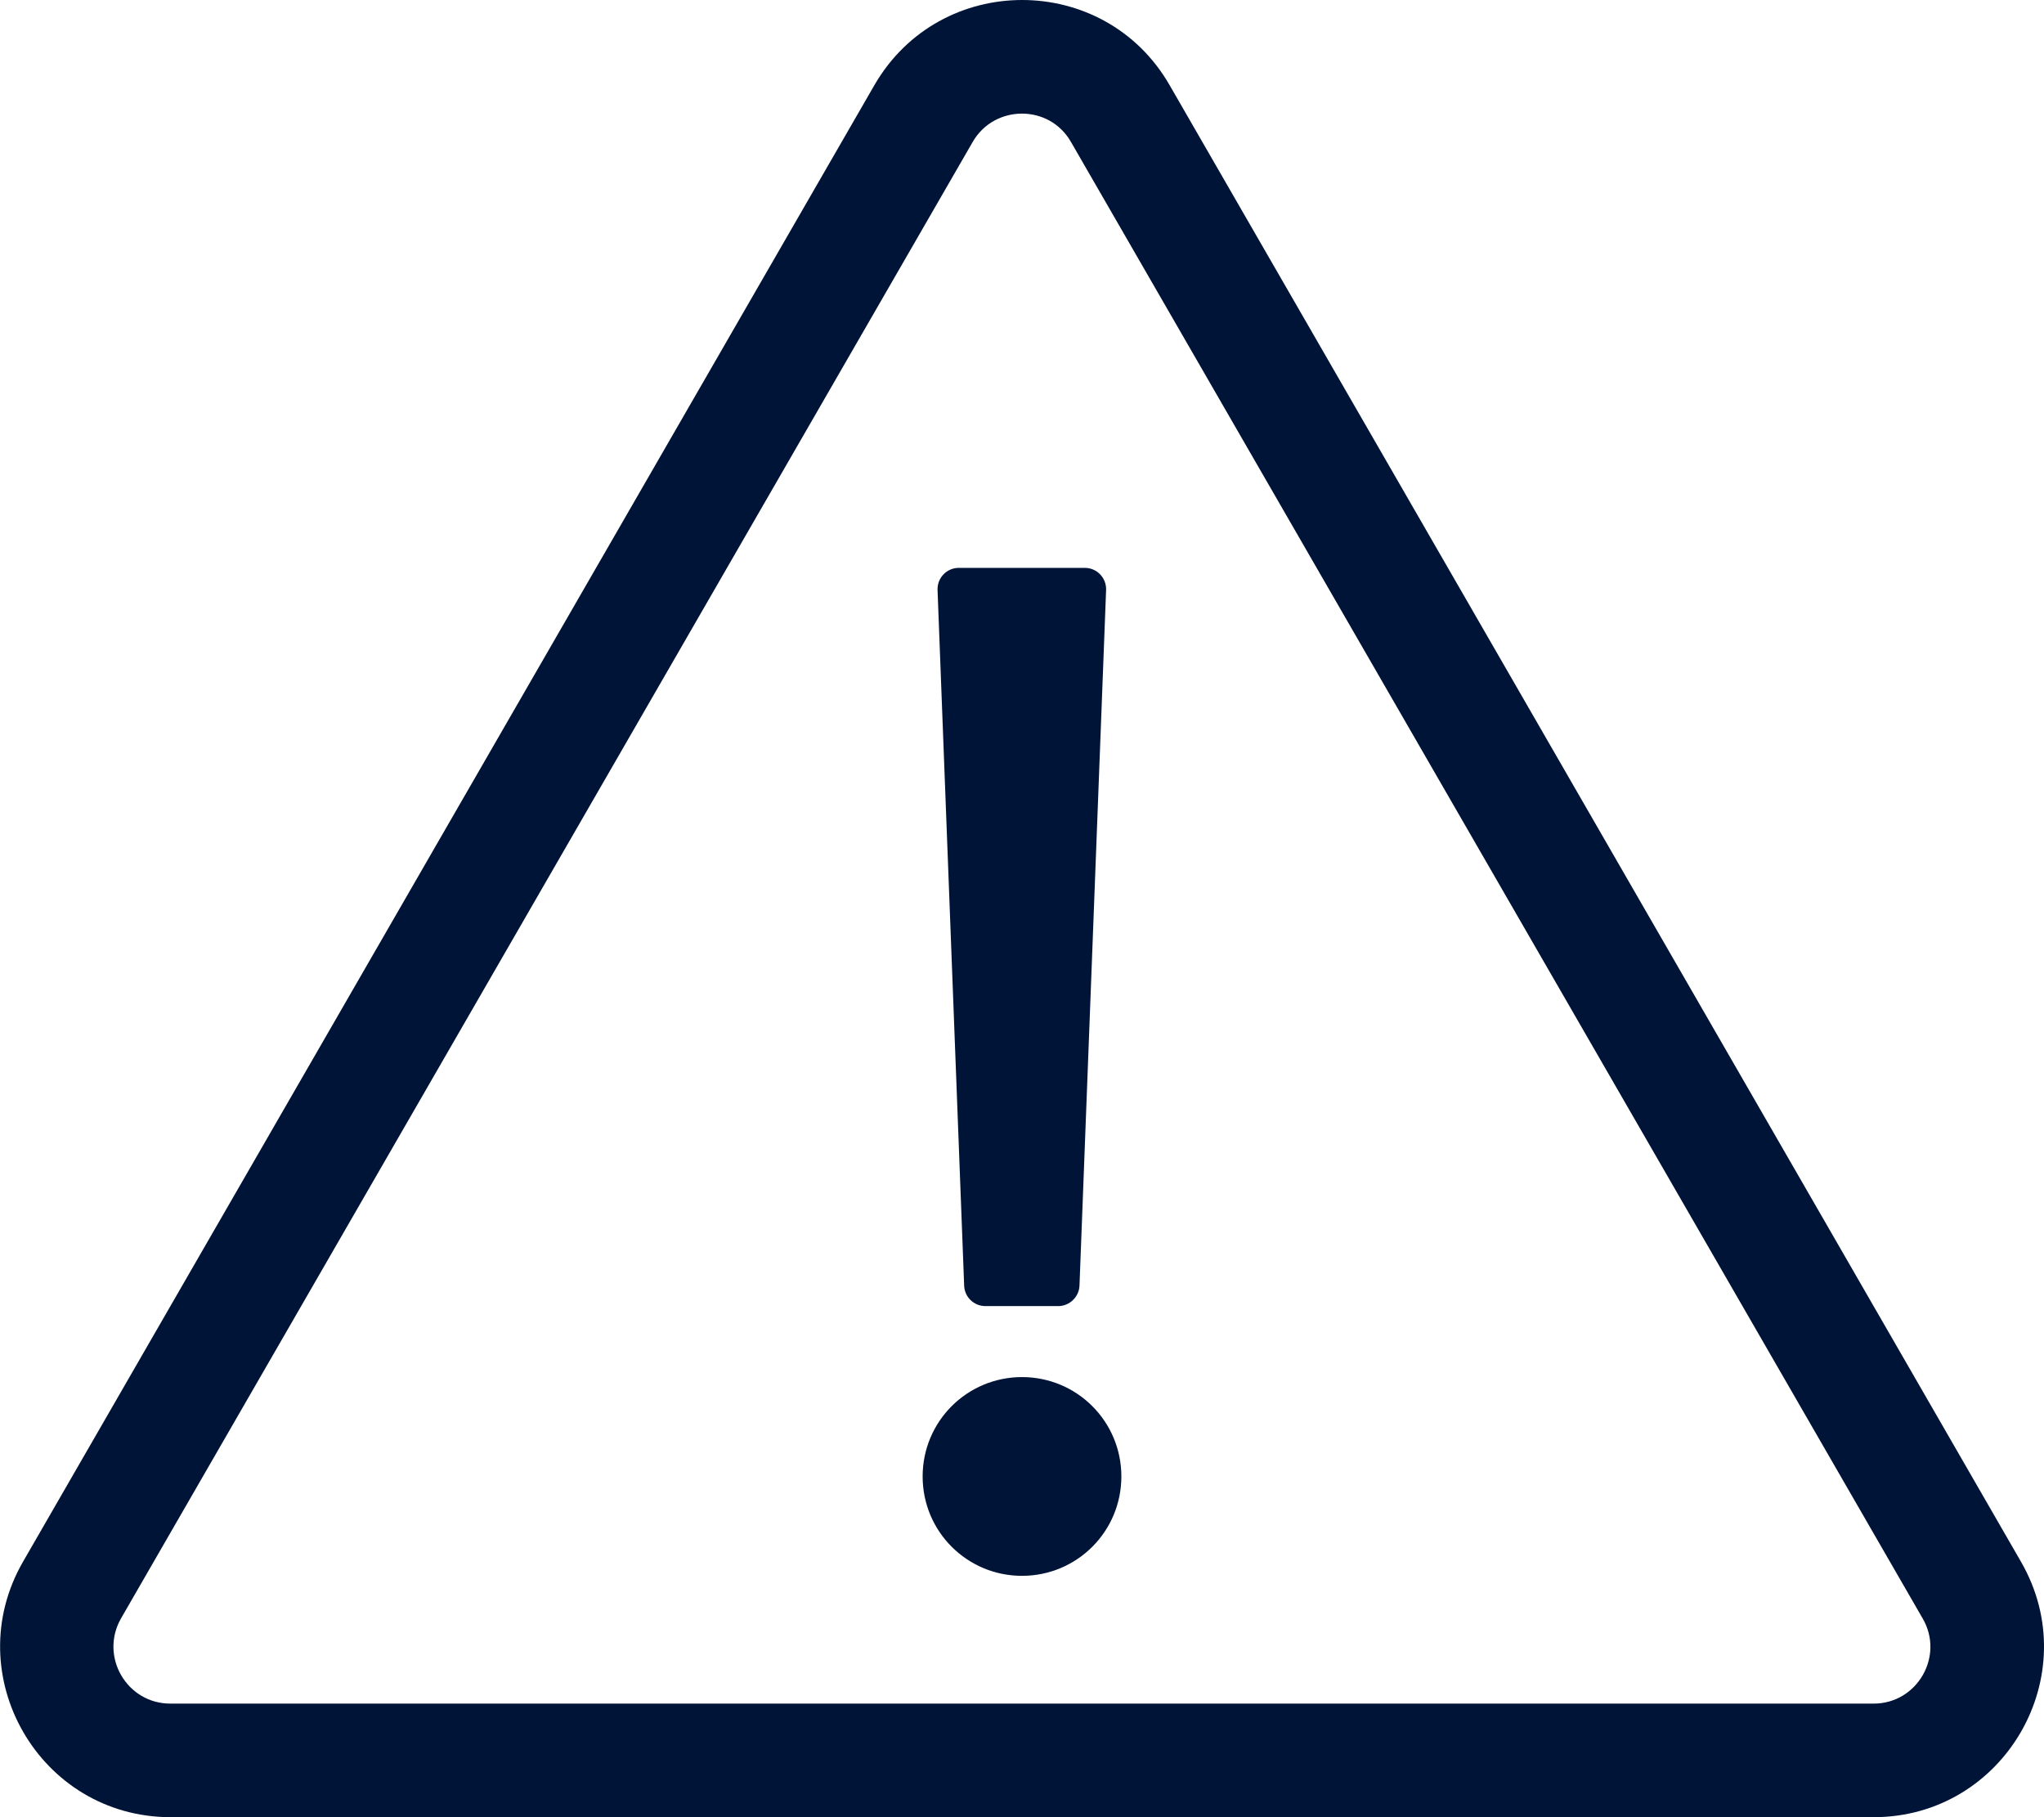
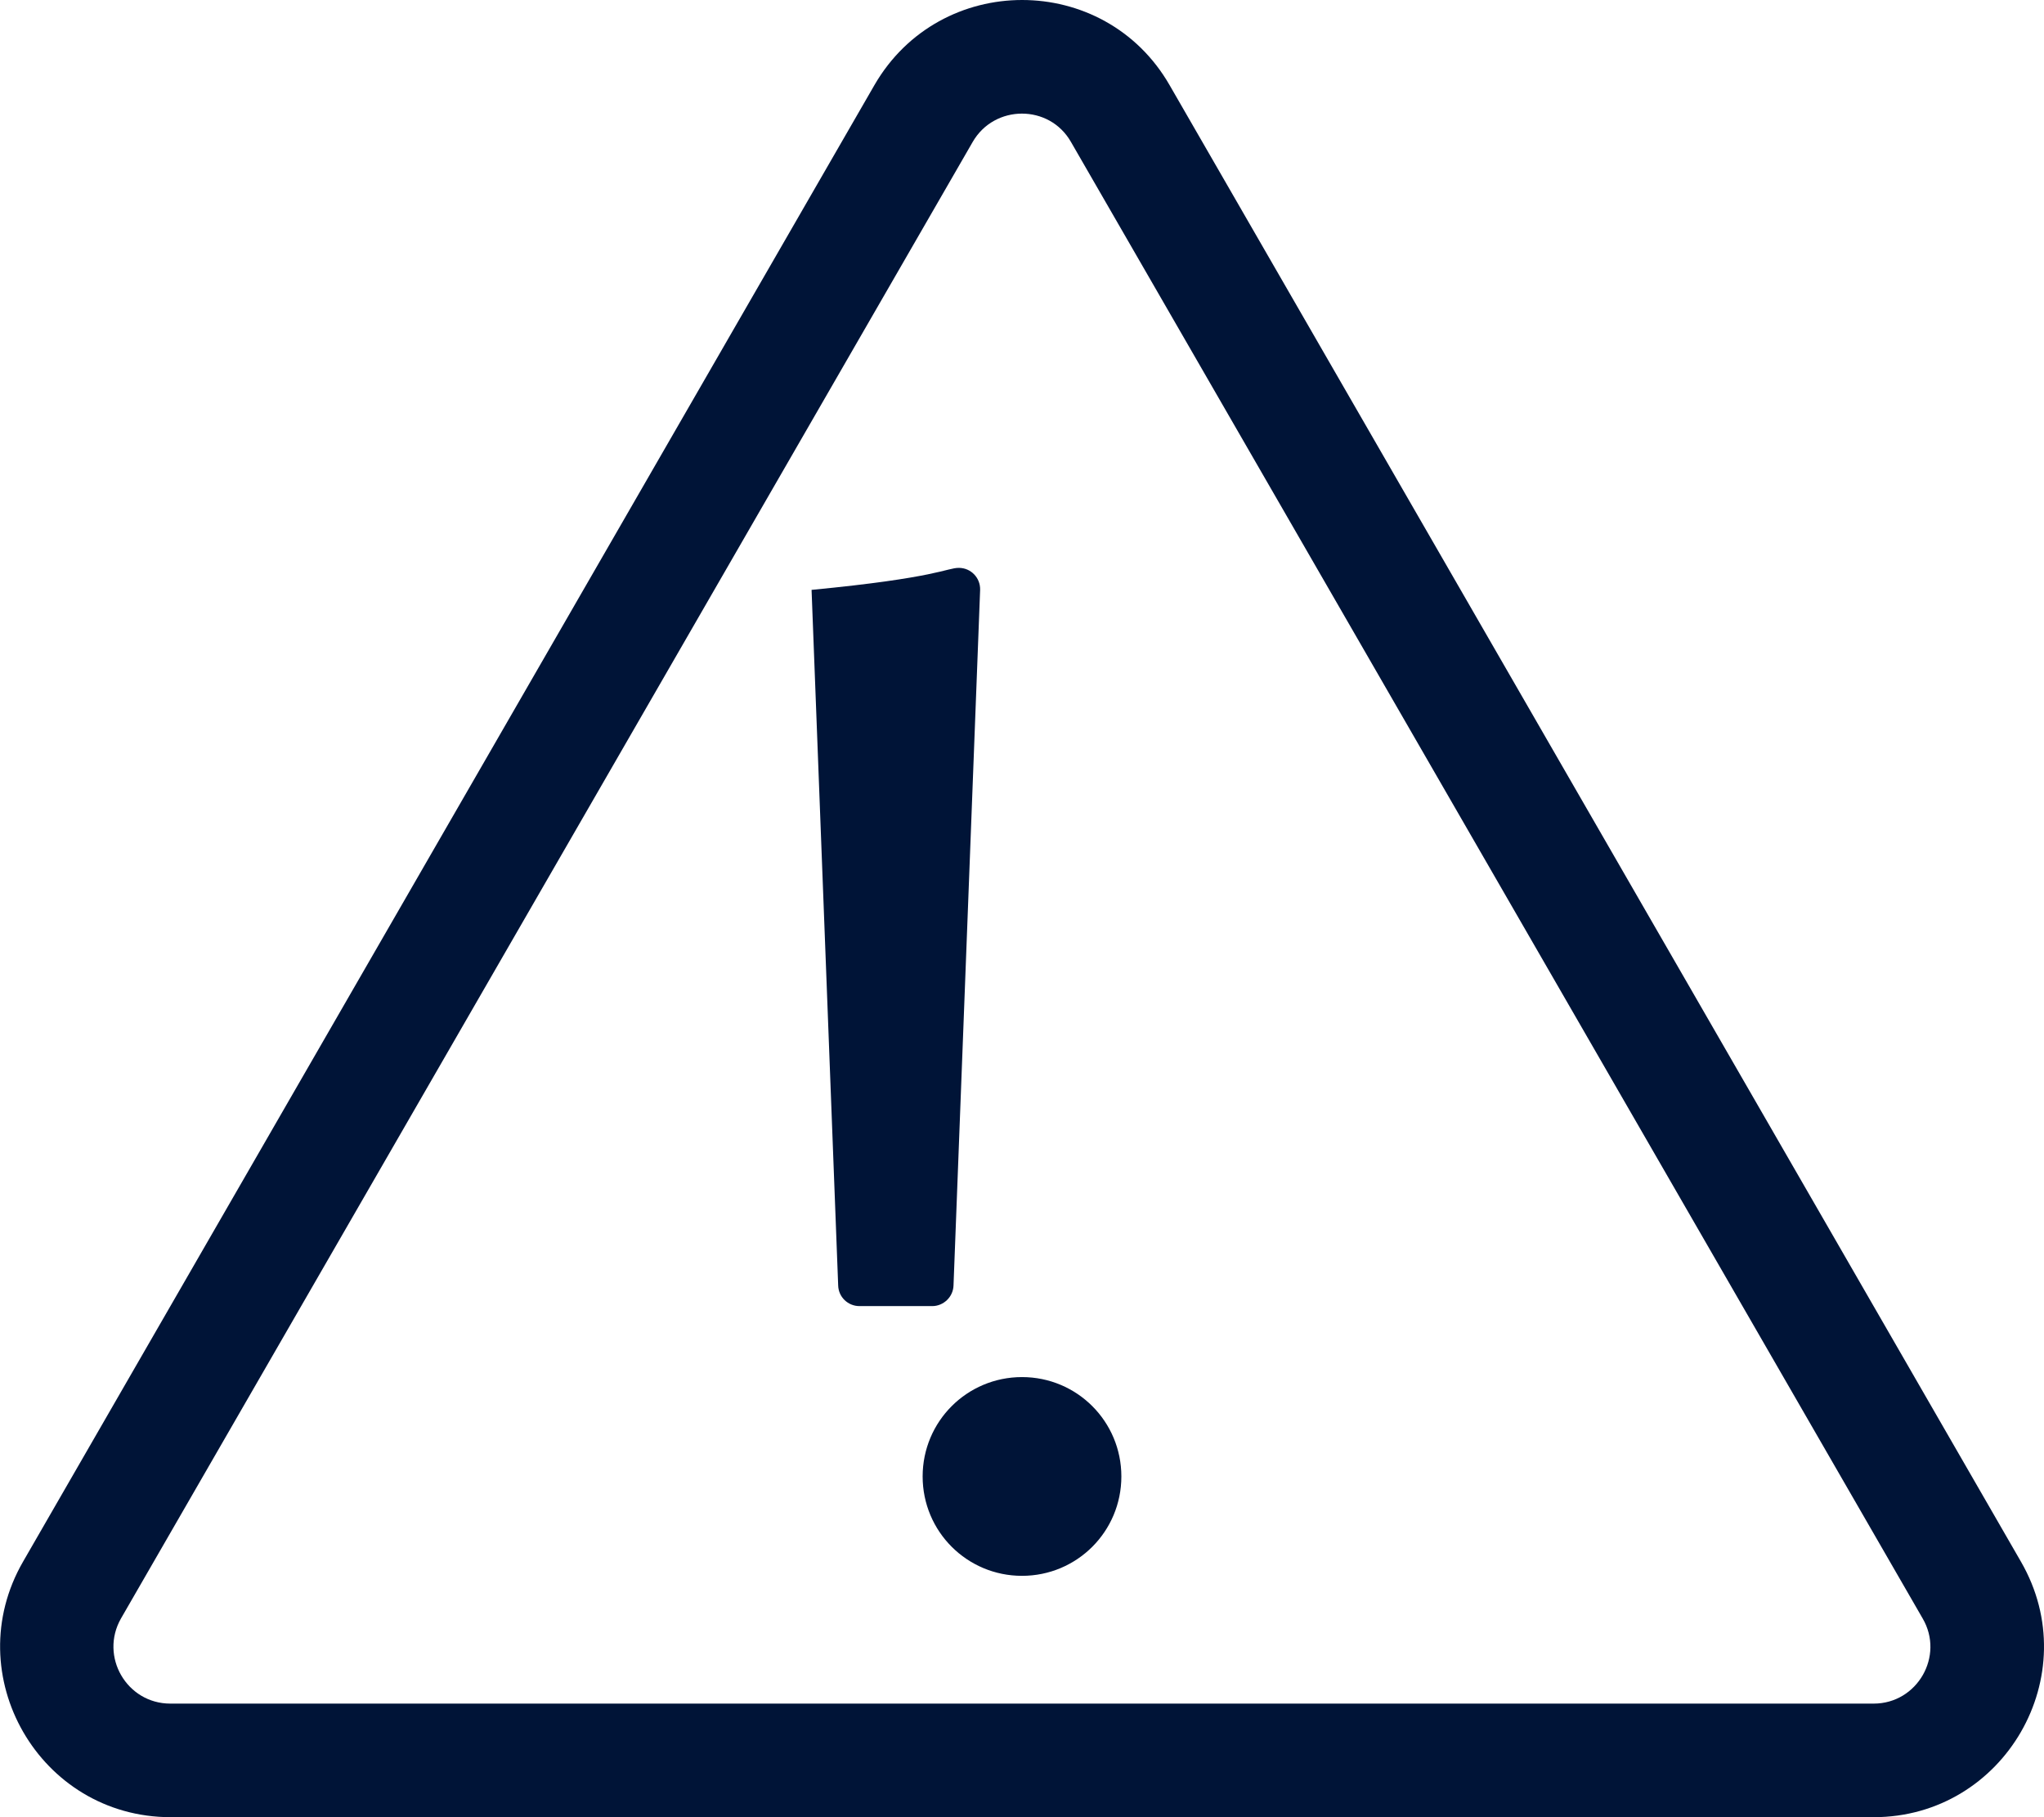
<svg xmlns="http://www.w3.org/2000/svg" version="1.1" id="Layer_1" x="0px" y="0px" viewBox="0 0 576 512" style="enable-background:new 0 0 576 512;" xml:space="preserve">
  <style type="text/css">
	.st0{fill:#001437;}
</style>
-   <path class="st0" d="M270.2,160h35.5c3.4,0,6.1,2.8,6,6.2l-7.5,196c-0.1,3.2-2.8,5.8-6,5.8h-20.5c-3.2,0-5.9-2.5-6-5.8l-7.5-196  C264.1,162.8,266.8,160,270.2,160L270.2,160z M288,388c-15.5,0-28,12.5-28,28s12.5,28,28,28s28-12.5,28-28S303.5,388,288,388z   M569.5,440L329.6,24c-18.4-32-64.7-32-83.2,0L6.5,440c-18.4,31.9,4.6,72,41.6,72H528C564.8,512,588,472,569.5,440z M528,480H48  c-12.3,0-20-13.3-13.9-24l240-416c6.1-10.6,21.6-10.7,27.7,0l240,416C548,466.6,540.3,480,528,480L528,480z" />
+   <path class="st0" d="M270.2,160c3.4,0,6.1,2.8,6,6.2l-7.5,196c-0.1,3.2-2.8,5.8-6,5.8h-20.5c-3.2,0-5.9-2.5-6-5.8l-7.5-196  C264.1,162.8,266.8,160,270.2,160L270.2,160z M288,388c-15.5,0-28,12.5-28,28s12.5,28,28,28s28-12.5,28-28S303.5,388,288,388z   M569.5,440L329.6,24c-18.4-32-64.7-32-83.2,0L6.5,440c-18.4,31.9,4.6,72,41.6,72H528C564.8,512,588,472,569.5,440z M528,480H48  c-12.3,0-20-13.3-13.9-24l240-416c6.1-10.6,21.6-10.7,27.7,0l240,416C548,466.6,540.3,480,528,480L528,480z" />
</svg>